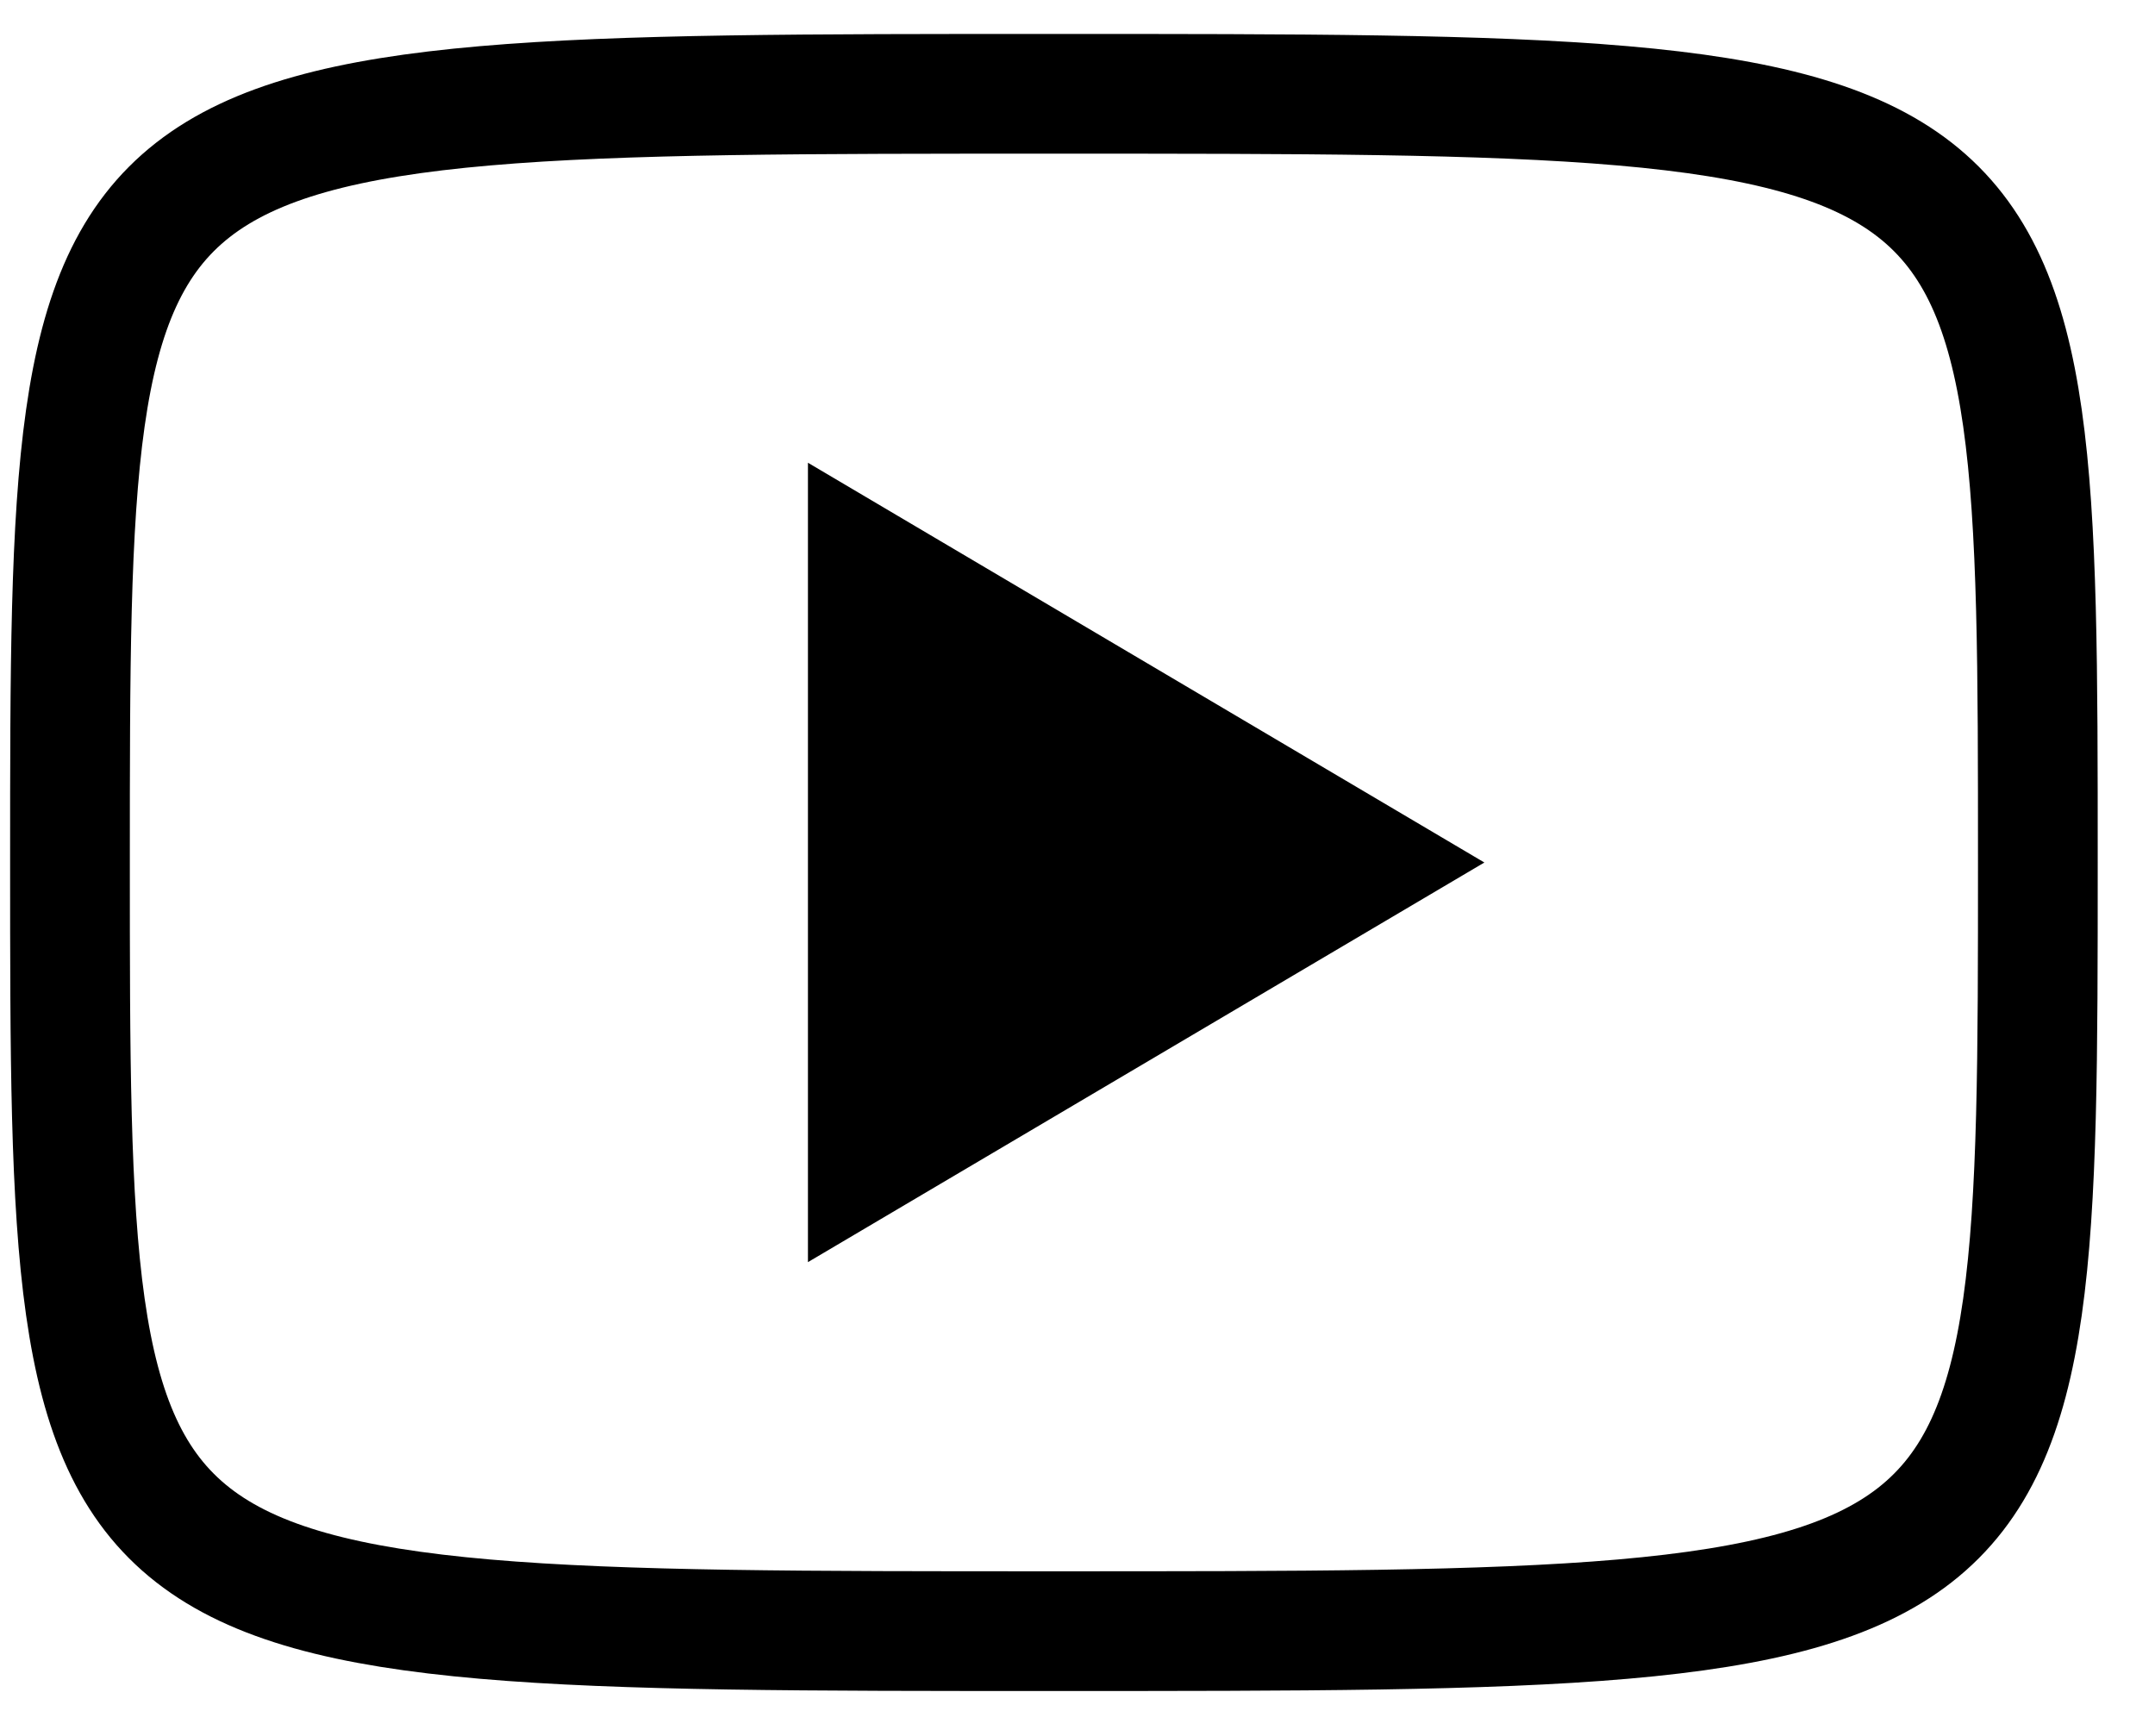
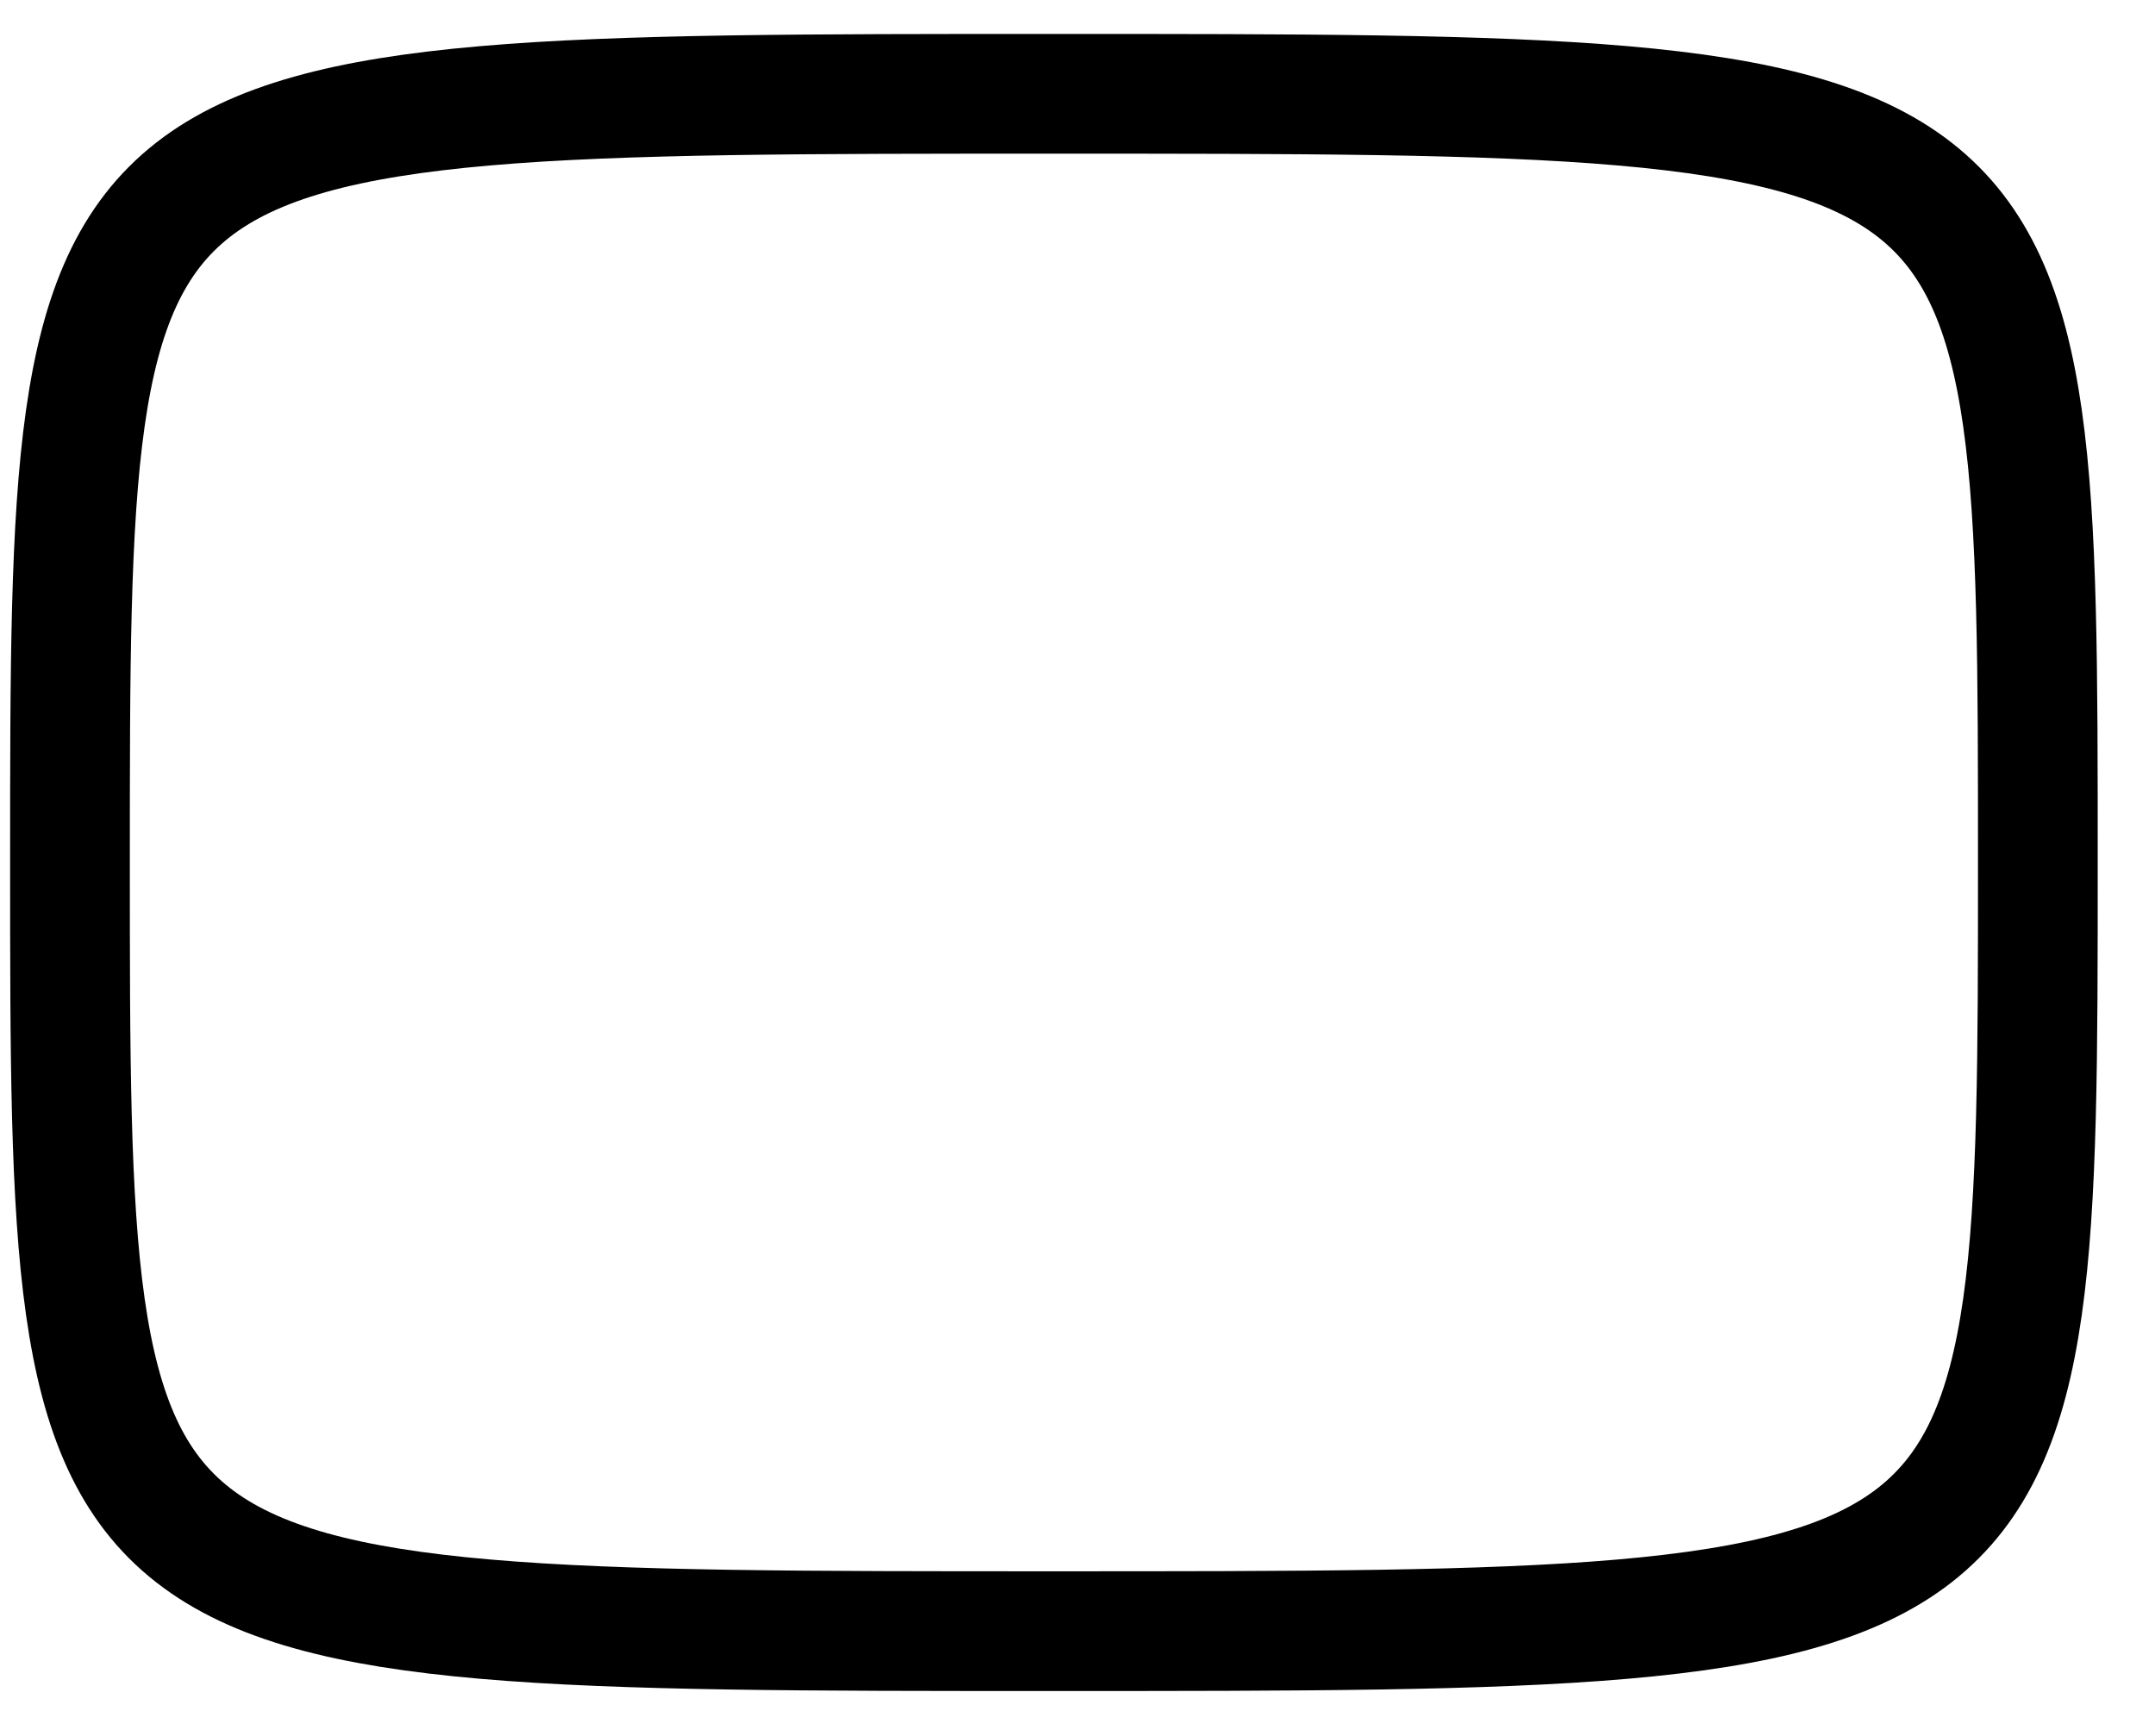
<svg xmlns="http://www.w3.org/2000/svg" width="36" height="29" viewBox="0 0 36 29" fill="none">
-   <path d="M23.814 14.409L13.997 20.209V8.607L23.814 14.409Z" fill="black" stroke="black" />
  <path d="M17.606 1.567C34.043 1.567 34.043 1.567 34.043 14.408C34.043 27.25 34.043 27.25 17.606 27.25C1.169 27.25 1.169 27.25 1.169 14.408C1.169 1.567 1.169 1.567 17.606 1.567Z" stroke="black" stroke-width="2" stroke-linecap="round" stroke-linejoin="round" />
</svg>